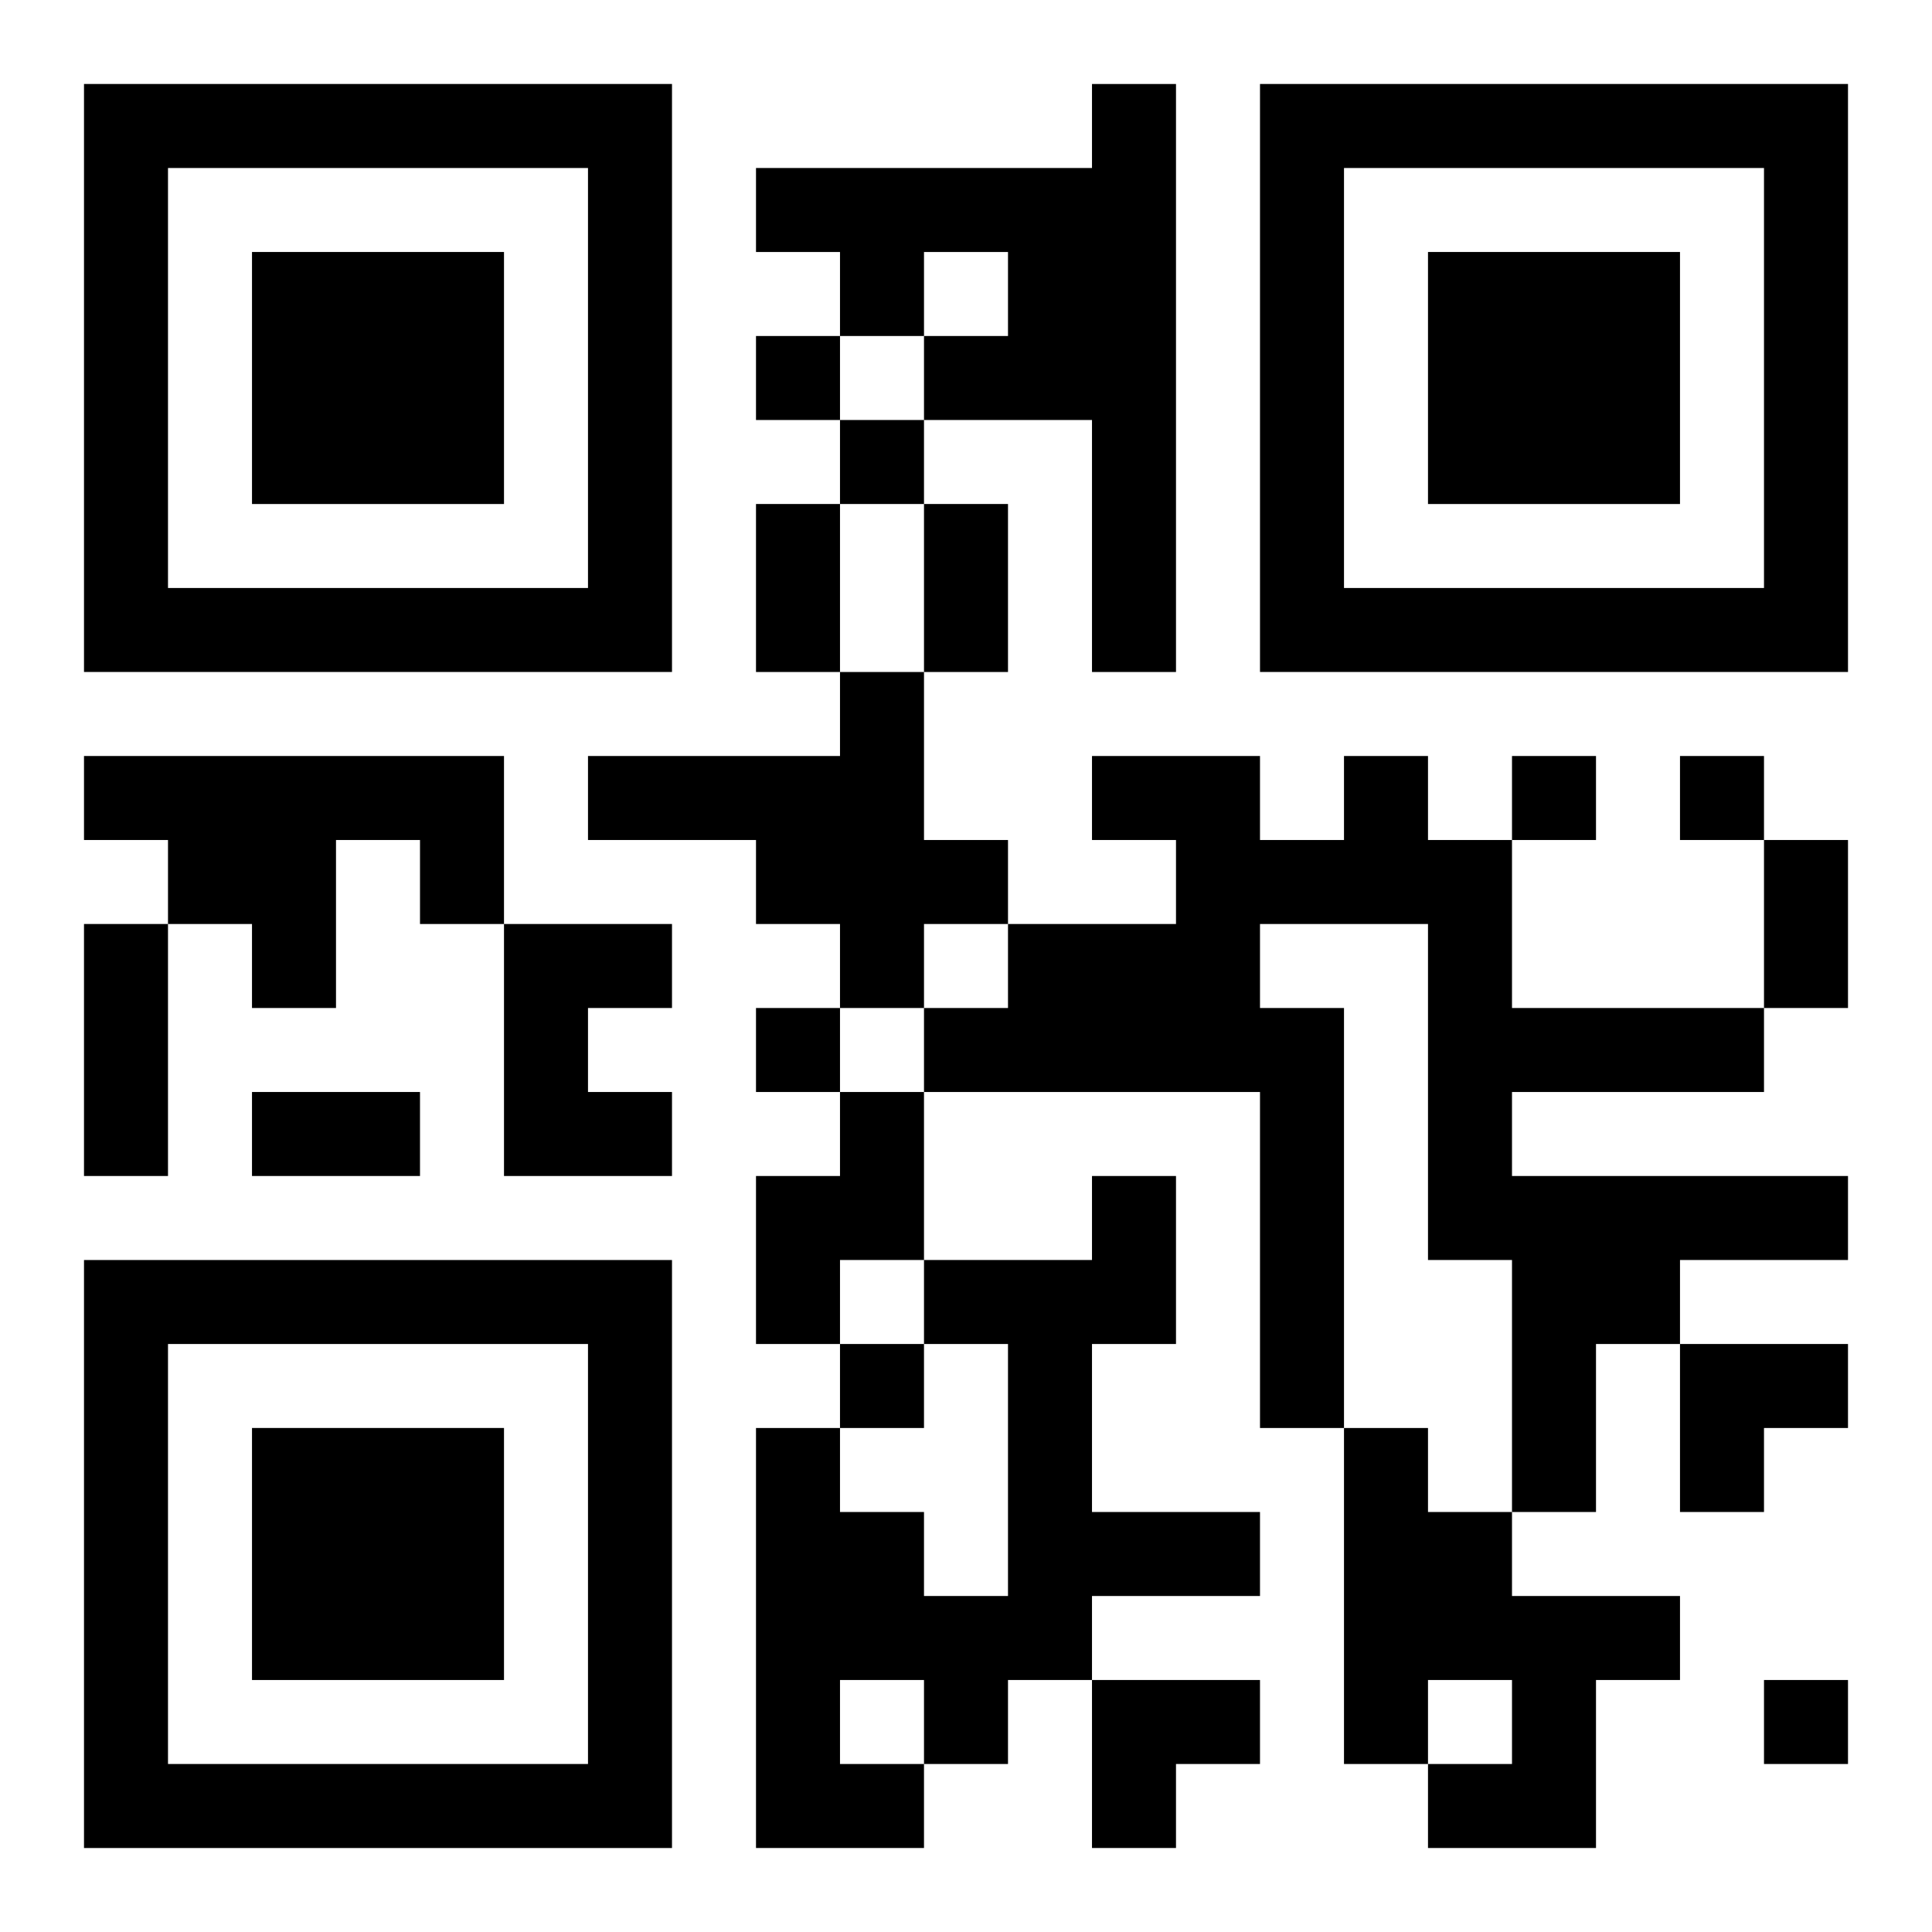
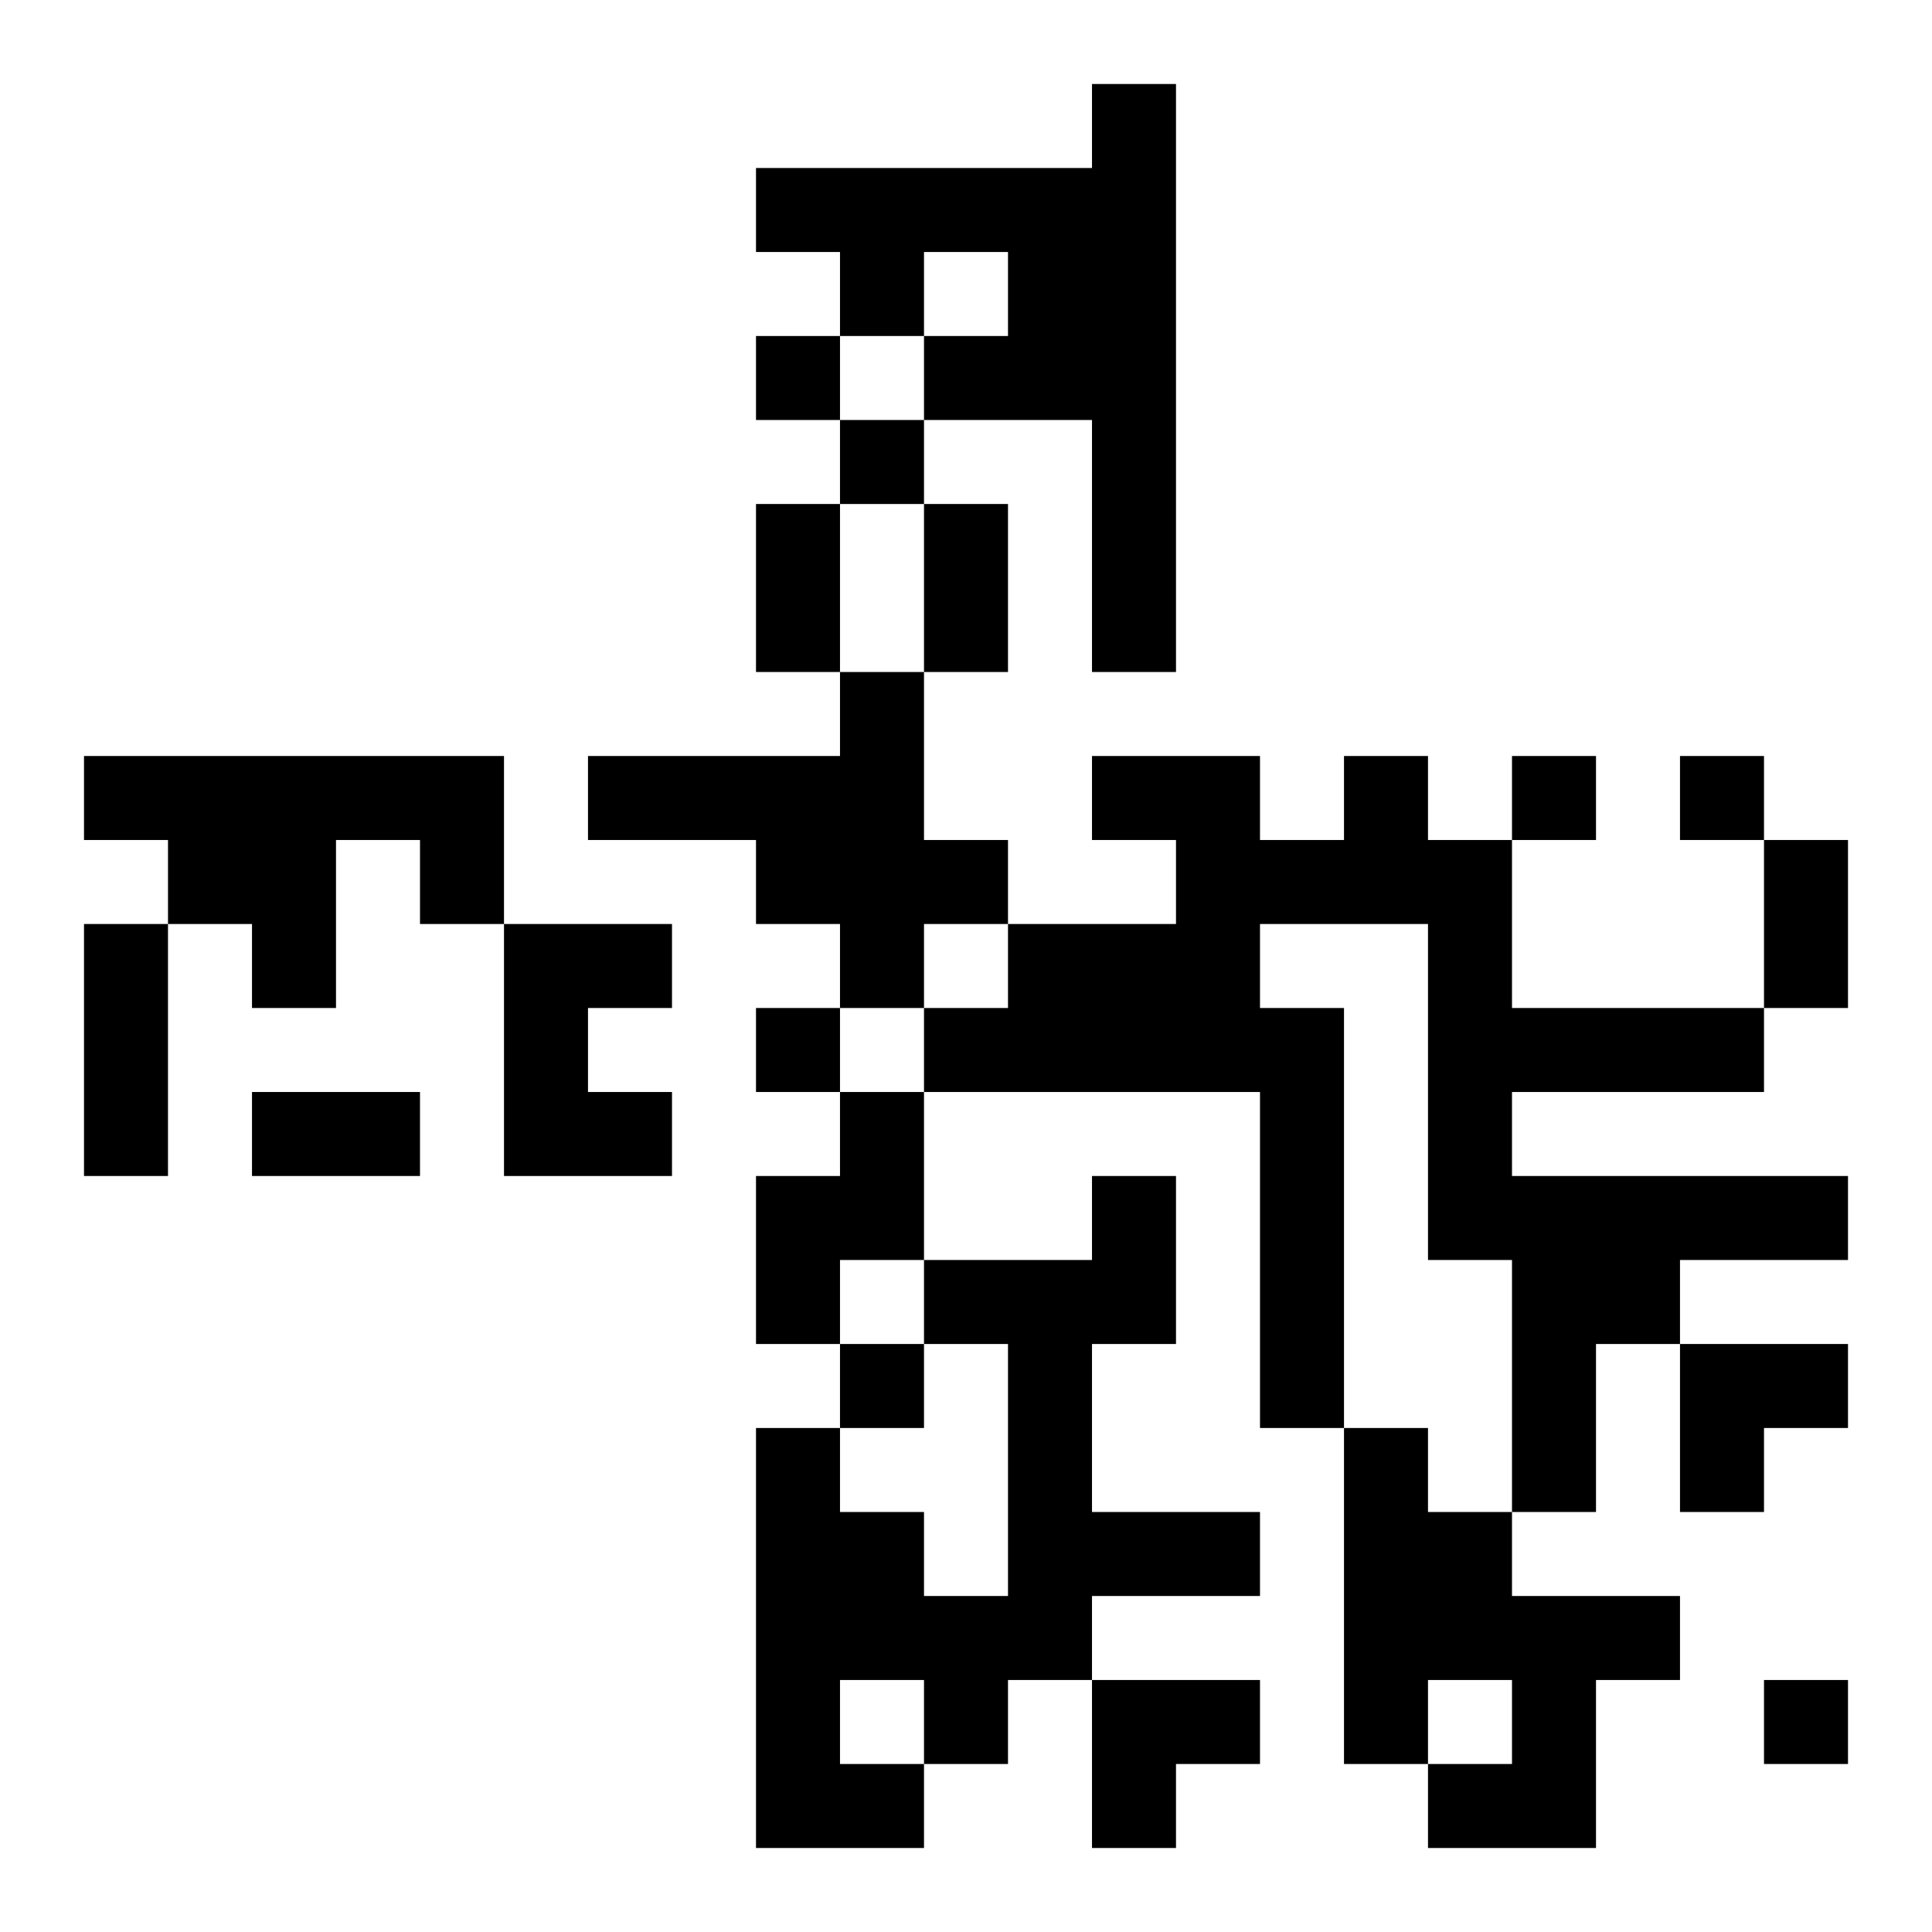
<svg xmlns="http://www.w3.org/2000/svg" xmlns:xlink="http://www.w3.org/1999/xlink" width="250" height="250" baseProfile="full" version="1.1" viewBox="-1 -1 23 23">
  <symbol id="a">
-     <path d="m0 7v7h7v-7h-7zm1 1h5v5h-5v-5zm1 1v3h3v-3h-3z" />
-   </symbol>
+     </symbol>
  <use y="-7" xlink:href="#a" />
  <use y="7" xlink:href="#a" />
  <use x="14" y="-7" xlink:href="#a" />
  <path d="m12 0h1v7h-1v-3h-2v-1h1v-1h-1v1h-1v-1h-1v-1h4v-1m-3 7h1v2h1v1h-1v1h-1v-1h-1v-1h-2v-1h3v-1m-9 1h5v2h-1v-1h-1v2h-1v-1h-1v-1h-1v-1m15 0h1v1h1v2h3v1h-3v1h4v1h-2v1h-1v2h-1v-3h-1v-4h-2v1h1v5h-1v-4h-4v-1h1v-1h2v-1h-1v-1h2v1h1v-1m-10 2h2v1h-1v1h1v1h-2v-3m4 2h1v2h-1v1h-1v-2h1v-1m3 1h1v2h-1v2h2v1h-2v1h-1v1h-1v1h-2v-5h1v1h1v1h1v-3h-1v-1h2v-1m-3 6v1h1v-1h-1m6-3h1v1h1v1h2v1h-1v2h-2v-1h1v-1h-1v1h-1v-4m-7-13v1h1v-1h-1m1 1v1h1v-1h-1m8 4v1h1v-1h-1m2 0v1h1v-1h-1m-11 3v1h1v-1h-1m1 4v1h1v-1h-1m11 4v1h1v-1h-1m-12-14h1v2h-1v-2m2 0h1v2h-1v-2m10 4h1v2h-1v-2m-20 1h1v3h-1v-3m2 2h2v1h-2v-1m17 3h2v1h-1v1h-1zm-7 4h2v1h-1v1h-1z" />
</svg>